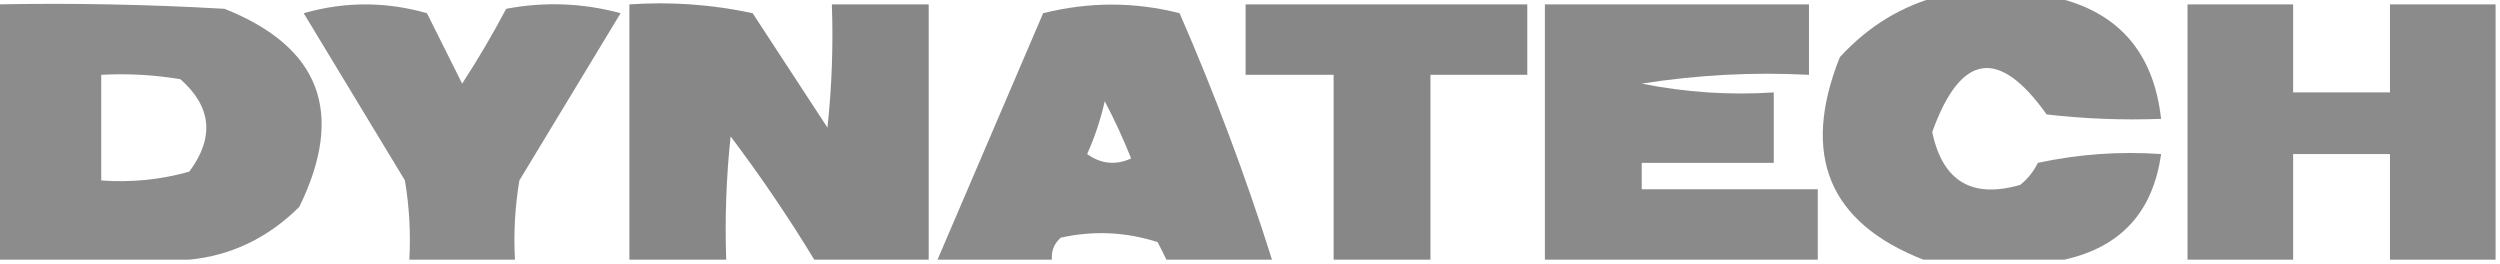
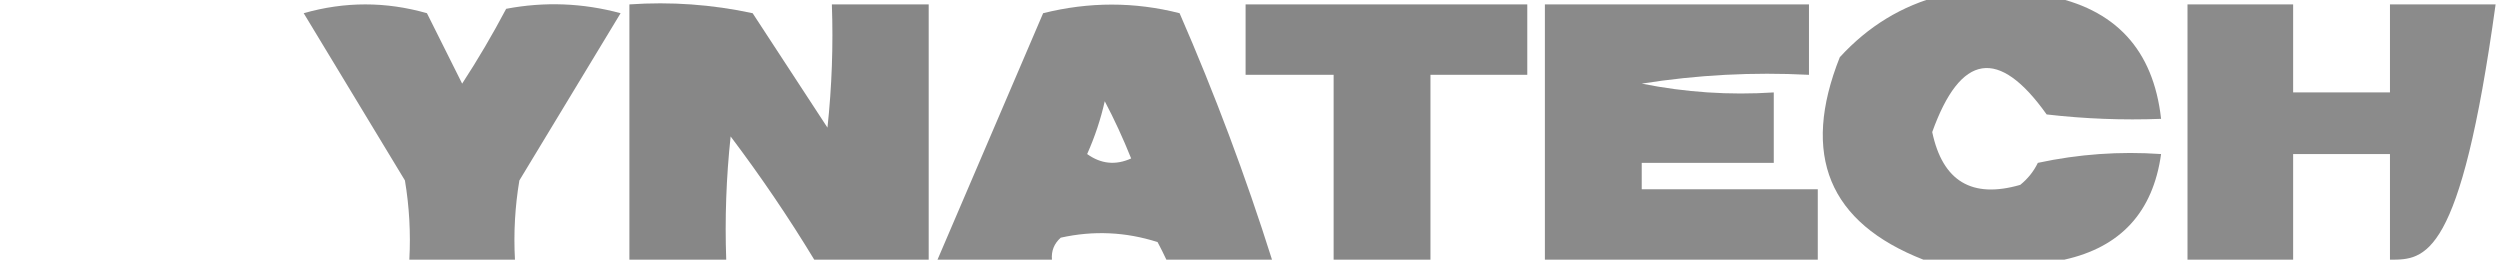
<svg xmlns="http://www.w3.org/2000/svg" version="1.1" width="284px" height="30px" style="shape-rendering:geometricPrecision; text-rendering:geometricPrecision; image-rendering:optimizeQuality; fill-rule:evenodd; clip-rule:evenodd">
  <g>
    <path style="opacity:0.902" fill="#7f7f7f" d="M 220.5,-0.5 C 224.5,-0.5 228.5,-0.5 232.5,-0.5C 240.287,0.954 244.62,5.62 245.5,13.5C 241.154,13.666 236.821,13.499 232.5,13C 227.06,5.358 222.727,6.024 219.5,15C 220.676,20.588 224.01,22.588 229.5,21C 230.357,20.311 231.023,19.478 231.5,18.5C 236.12,17.507 240.786,17.173 245.5,17.5C 244.584,24.081 240.917,28.081 234.5,29.5C 229.167,29.5 223.833,29.5 218.5,29.5C 207.744,25.293 204.578,17.626 209,6.5C 212.225,2.979 216.058,0.646 220.5,-0.5 Z" />
  </g>
  <g>
-     <path style="opacity:0.898" fill="#7f7f7f" d="M -0.5,0.5 C 8.173,0.334 16.84,0.5 25.5,1C 36.387,5.318 39.221,12.818 34,23.5C 30.444,27.03 26.277,29.03 21.5,29.5C 14.167,29.5 6.833,29.5 -0.5,29.5C -0.5,19.833 -0.5,10.167 -0.5,0.5 Z M 11.5,8.5 C 14.518,8.335 17.518,8.502 20.5,9C 24.048,12.137 24.381,15.637 21.5,19.5C 18.242,20.417 14.909,20.751 11.5,20.5C 11.5,16.5 11.5,12.5 11.5,8.5 Z" />
-   </g>
+     </g>
  <g>
    <path style="opacity:0.894" fill="#7f7f7f" d="M 58.5,29.5 C 54.5,29.5 50.5,29.5 46.5,29.5C 46.665,26.482 46.498,23.482 46,20.5C 42.167,14.167 38.333,7.833 34.5,1.5C 39.167,0.167 43.833,0.167 48.5,1.5C 49.838,4.176 51.171,6.842 52.5,9.5C 54.293,6.749 55.959,3.916 57.5,1C 61.871,0.172 66.205,0.339 70.5,1.5C 66.667,7.833 62.833,14.167 59,20.5C 58.502,23.482 58.335,26.482 58.5,29.5 Z" />
  </g>
  <g>
    <path style="opacity:0.933" fill="#7f7f7f" d="M 105.5,29.5 C 101.167,29.5 96.833,29.5 92.5,29.5C 89.601,24.718 86.434,20.051 83,15.5C 82.501,20.155 82.334,24.822 82.5,29.5C 78.833,29.5 75.167,29.5 71.5,29.5C 71.5,19.833 71.5,10.167 71.5,0.5C 76.214,0.173 80.88,0.507 85.5,1.5C 88.333,5.833 91.167,10.167 94,14.5C 94.499,9.845 94.666,5.179 94.5,0.5C 98.167,0.5 101.833,0.5 105.5,0.5C 105.5,10.167 105.5,19.833 105.5,29.5 Z" />
  </g>
  <g>
    <path style="opacity:0.901" fill="#7f7f7f" d="M 144.5,29.5 C 140.5,29.5 136.5,29.5 132.5,29.5C 132.196,28.85 131.863,28.183 131.5,27.5C 127.878,26.341 124.211,26.175 120.5,27C 119.748,27.671 119.414,28.504 119.5,29.5C 115.167,29.5 110.833,29.5 106.5,29.5C 110.488,20.188 114.488,10.855 118.5,1.5C 123.719,0.196 128.886,0.196 134,1.5C 138.002,10.675 141.502,20.008 144.5,29.5 Z M 125.5,11.5 C 126.578,13.539 127.578,15.706 128.5,18C 126.741,18.797 125.074,18.631 123.5,17.5C 124.372,15.55 125.039,13.55 125.5,11.5 Z" />
  </g>
  <g>
    <path style="opacity:0.934" fill="#7f7f7f" d="M 162.5,29.5 C 158.833,29.5 155.167,29.5 151.5,29.5C 151.5,22.5 151.5,15.5 151.5,8.5C 148.167,8.5 144.833,8.5 141.5,8.5C 141.5,5.833 141.5,3.167 141.5,0.5C 152.167,0.5 162.833,0.5 173.5,0.5C 173.5,3.167 173.5,5.833 173.5,8.5C 169.833,8.5 166.167,8.5 162.5,8.5C 162.5,15.5 162.5,22.5 162.5,29.5 Z" />
  </g>
  <g>
    <path style="opacity:0.913" fill="#7f7f7f" d="M 206.5,29.5 C 196.167,29.5 185.833,29.5 175.5,29.5C 175.5,19.833 175.5,10.167 175.5,0.5C 185.5,0.5 195.5,0.5 205.5,0.5C 205.5,3.167 205.5,5.833 205.5,8.5C 199.132,8.17 192.798,8.504 186.5,9.5C 191.456,10.494 196.456,10.828 201.5,10.5C 201.5,13.167 201.5,15.833 201.5,18.5C 196.5,18.5 191.5,18.5 186.5,18.5C 186.5,19.5 186.5,20.5 186.5,21.5C 193.167,21.5 199.833,21.5 206.5,21.5C 206.5,24.167 206.5,26.833 206.5,29.5 Z" />
  </g>
  <g>
-     <path style="opacity:0.906" fill="#7f7f7f" d="M 283.5,0.5 C 283.5,10.167 283.5,19.833 283.5,29.5C 279.5,29.5 275.5,29.5 271.5,29.5C 271.5,25.5 271.5,21.5 271.5,17.5C 267.833,17.5 264.167,17.5 260.5,17.5C 260.5,21.5 260.5,25.5 260.5,29.5C 256.5,29.5 252.5,29.5 248.5,29.5C 248.5,19.833 248.5,10.167 248.5,0.5C 252.5,0.5 256.5,0.5 260.5,0.5C 260.5,3.833 260.5,7.167 260.5,10.5C 264.167,10.5 267.833,10.5 271.5,10.5C 271.5,7.167 271.5,3.833 271.5,0.5C 275.5,0.5 279.5,0.5 283.5,0.5 Z" />
+     <path style="opacity:0.906" fill="#7f7f7f" d="M 283.5,0.5 C 279.5,29.5 275.5,29.5 271.5,29.5C 271.5,25.5 271.5,21.5 271.5,17.5C 267.833,17.5 264.167,17.5 260.5,17.5C 260.5,21.5 260.5,25.5 260.5,29.5C 256.5,29.5 252.5,29.5 248.5,29.5C 248.5,19.833 248.5,10.167 248.5,0.5C 252.5,0.5 256.5,0.5 260.5,0.5C 260.5,3.833 260.5,7.167 260.5,10.5C 264.167,10.5 267.833,10.5 271.5,10.5C 271.5,7.167 271.5,3.833 271.5,0.5C 275.5,0.5 279.5,0.5 283.5,0.5 Z" />
  </g>
</svg>